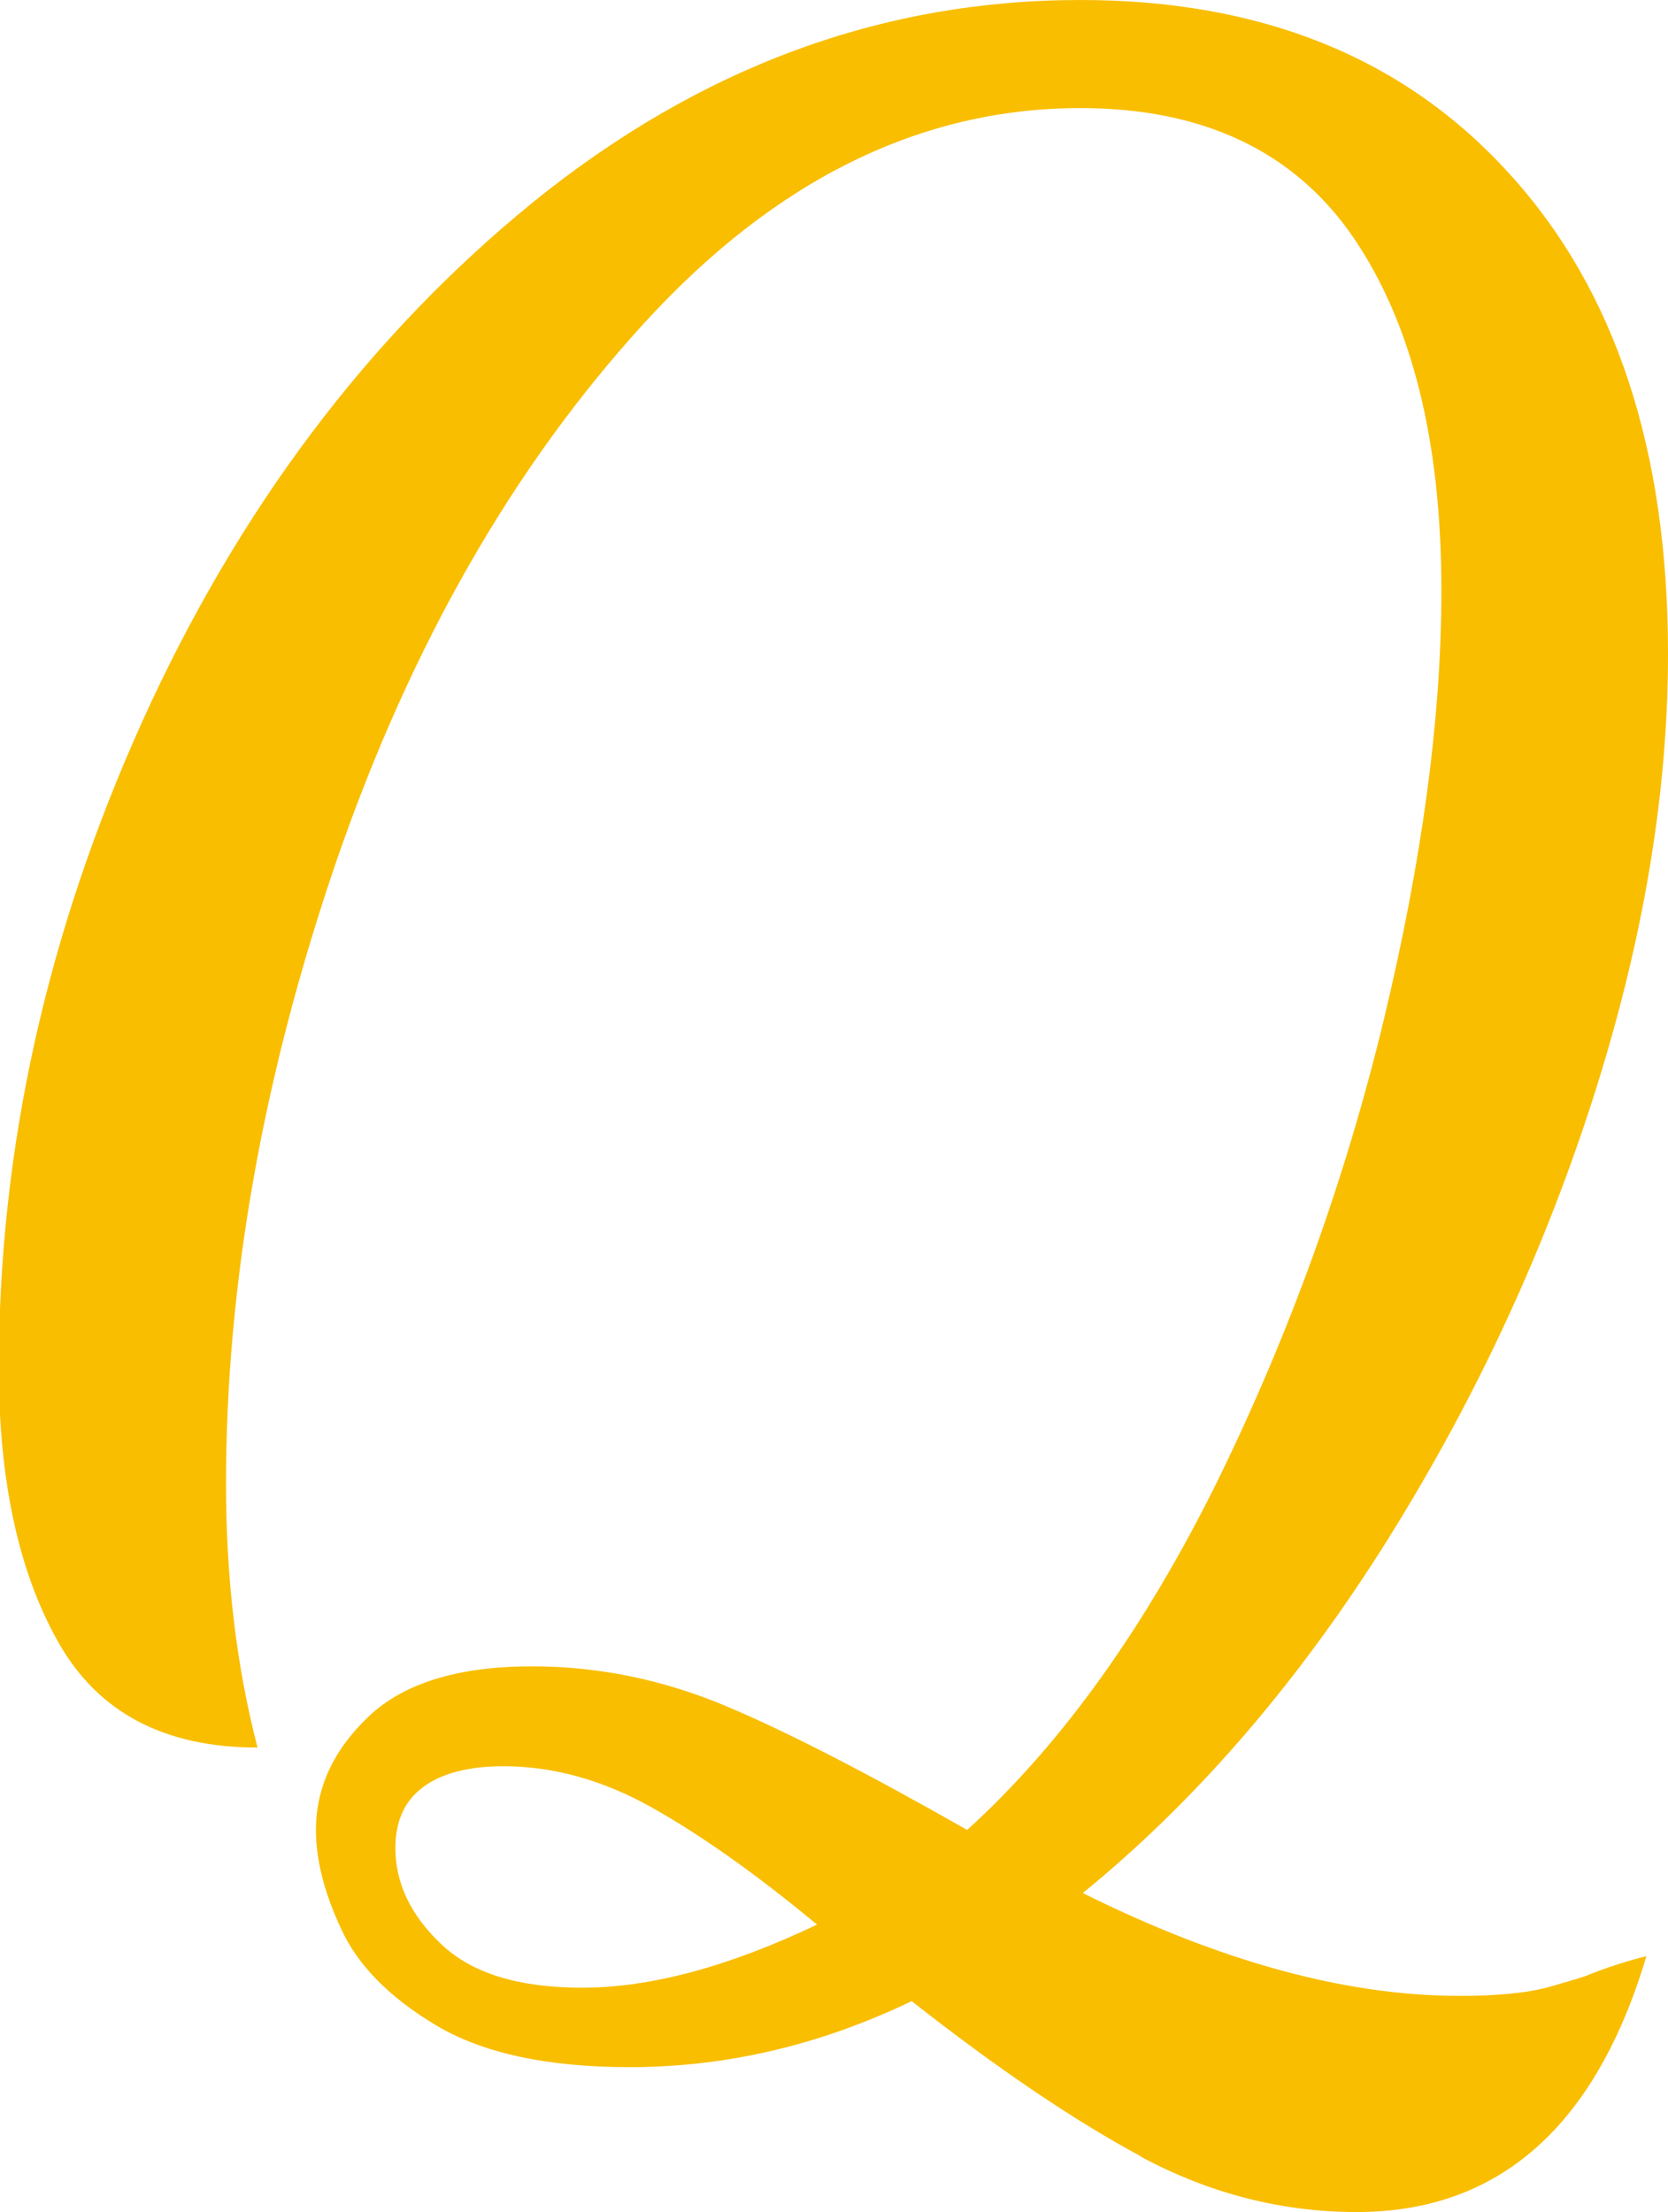
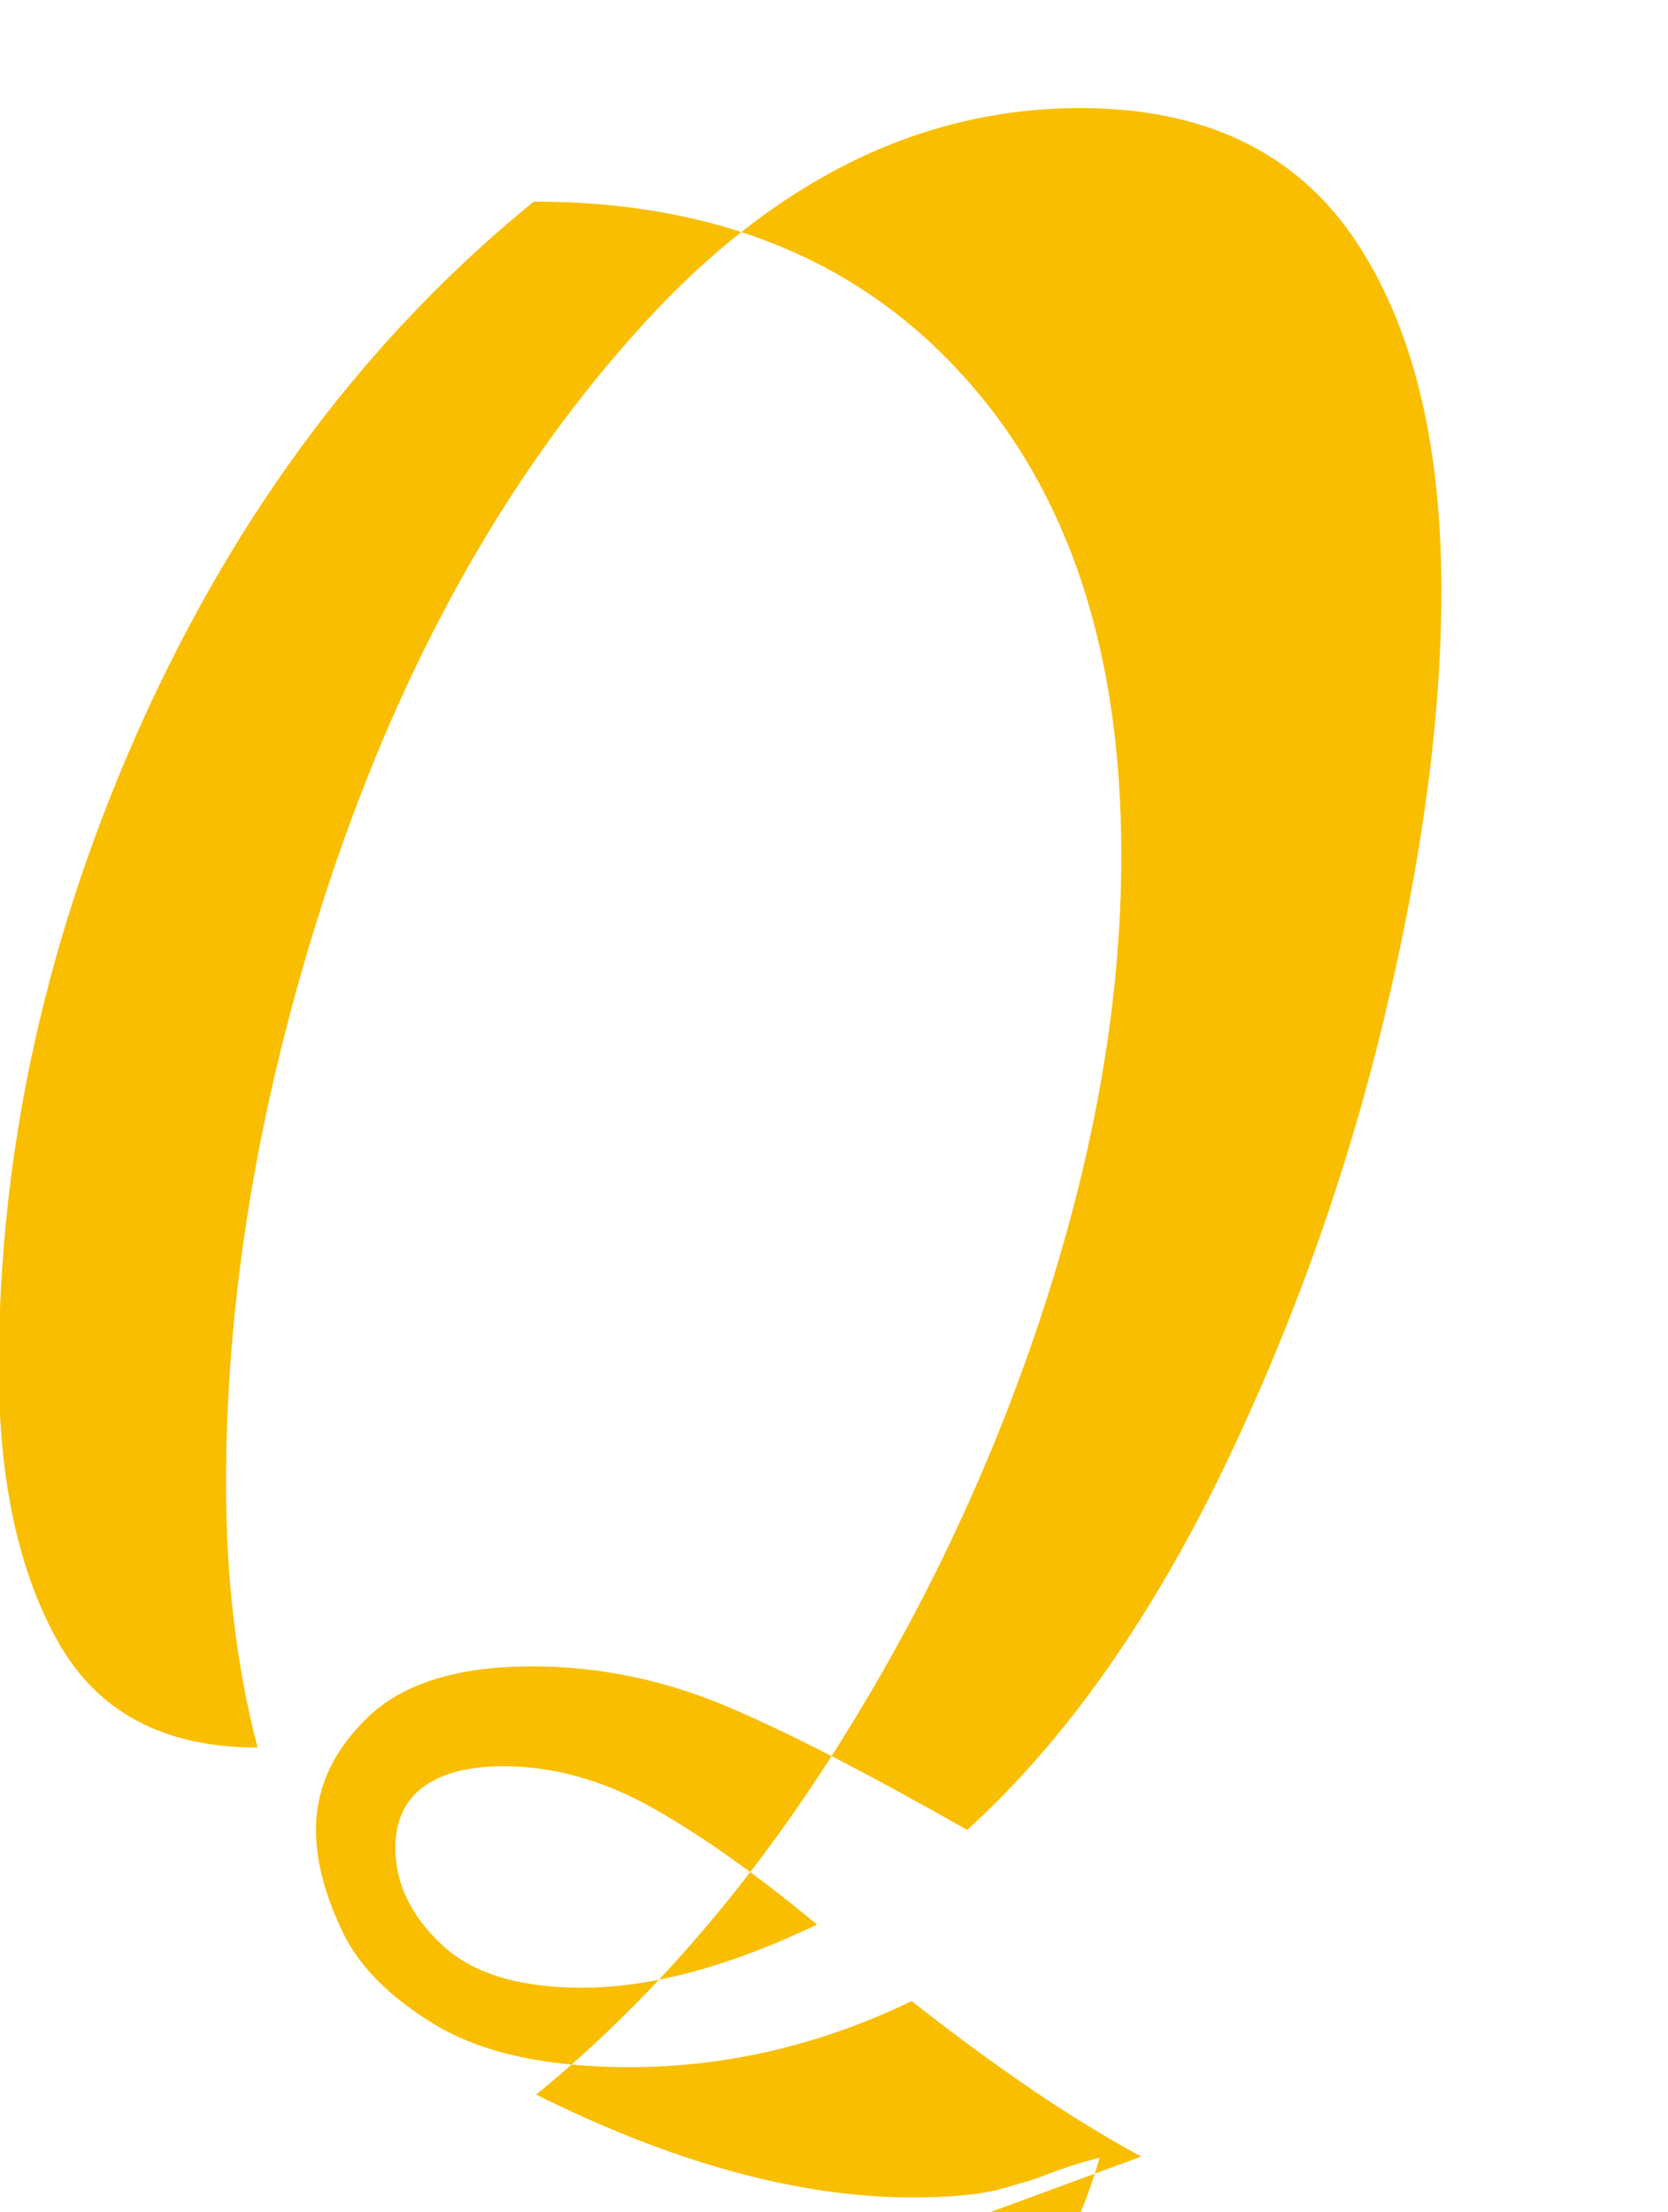
<svg xmlns="http://www.w3.org/2000/svg" id="_レイヤー_2" viewBox="0 0 28.56 37.86">
  <g id="_レイヤー_10">
-     <path d="M19.54,36.91c-1.17-.63-2.48-1.52-3.93-2.66-1.56,.75-3.17,1.13-4.83,1.13-1.41,0-2.52-.24-3.32-.72-.8-.48-1.34-1.03-1.62-1.65-.29-.62-.43-1.18-.43-1.69,0-.72,.3-1.37,.9-1.94,.6-.57,1.53-.86,2.8-.86,1.14,0,2.25,.23,3.32,.68,1.07,.45,2.44,1.16,4.13,2.12,1.62-1.47,3.05-3.47,4.29-5.98,1.23-2.51,2.18-5.14,2.84-7.87,.66-2.74,.99-5.19,.99-7.36,0-2.56-.5-4.57-1.51-6.05-1.01-1.47-2.57-2.21-4.67-2.21-2.74,0-5.23,1.23-7.47,3.68-2.24,2.45-3.99,5.51-5.26,9.18-1.26,3.67-1.9,7.24-1.9,10.69,0,1.62,.18,3.13,.54,4.51-1.6,0-2.73-.6-3.41-1.8-.68-1.2-1.02-2.77-1.02-4.69,0-3.76,.82-7.45,2.46-11.08,1.64-3.62,3.87-6.59,6.7-8.89C11.99,1.15,15.1,0,18.5,0c3.1,0,5.55,.99,7.35,2.98,1.81,1.99,2.71,4.72,2.71,8.21,0,2.44-.44,5-1.31,7.69-.87,2.69-2.07,5.23-3.59,7.63-1.52,2.39-3.23,4.35-5.12,5.89,2.35,1.17,4.5,1.76,6.45,1.76,.66,0,1.18-.05,1.56-.16,.38-.11,.59-.17,.65-.2,.3-.12,.63-.23,.99-.32-.87,2.92-2.53,4.38-4.96,4.38-1.29,0-2.53-.32-3.7-.95Zm-5.55-3.97c-1.05-.87-2-1.54-2.84-2.01-.84-.47-1.69-.7-2.53-.7-.6,0-1.06,.12-1.38,.36-.32,.24-.47,.59-.47,1.04,0,.6,.26,1.15,.79,1.65,.53,.5,1.33,.74,2.41,.74,1.17,0,2.51-.36,4.02-1.08Z" style="fill:#f9be00;" />
+     <path d="M19.54,36.91c-1.17-.63-2.48-1.52-3.93-2.66-1.56,.75-3.17,1.13-4.83,1.13-1.41,0-2.52-.24-3.32-.72-.8-.48-1.34-1.03-1.62-1.65-.29-.62-.43-1.18-.43-1.69,0-.72,.3-1.37,.9-1.94,.6-.57,1.53-.86,2.8-.86,1.14,0,2.25,.23,3.32,.68,1.07,.45,2.44,1.16,4.13,2.12,1.62-1.47,3.05-3.47,4.29-5.98,1.23-2.51,2.18-5.14,2.84-7.87,.66-2.74,.99-5.19,.99-7.36,0-2.56-.5-4.57-1.51-6.05-1.01-1.47-2.57-2.21-4.67-2.21-2.74,0-5.23,1.23-7.47,3.68-2.24,2.45-3.99,5.51-5.26,9.18-1.26,3.67-1.9,7.24-1.9,10.69,0,1.62,.18,3.13,.54,4.51-1.6,0-2.73-.6-3.41-1.8-.68-1.2-1.02-2.77-1.02-4.69,0-3.76,.82-7.45,2.46-11.08,1.64-3.62,3.87-6.59,6.7-8.89c3.1,0,5.55,.99,7.35,2.98,1.81,1.99,2.71,4.72,2.71,8.21,0,2.44-.44,5-1.31,7.69-.87,2.69-2.07,5.23-3.59,7.63-1.52,2.39-3.23,4.35-5.12,5.89,2.35,1.17,4.5,1.76,6.45,1.76,.66,0,1.18-.05,1.56-.16,.38-.11,.59-.17,.65-.2,.3-.12,.63-.23,.99-.32-.87,2.92-2.53,4.38-4.96,4.38-1.29,0-2.53-.32-3.7-.95Zm-5.55-3.97c-1.05-.87-2-1.54-2.84-2.01-.84-.47-1.69-.7-2.53-.7-.6,0-1.06,.12-1.38,.36-.32,.24-.47,.59-.47,1.04,0,.6,.26,1.15,.79,1.65,.53,.5,1.33,.74,2.41,.74,1.17,0,2.51-.36,4.02-1.08Z" style="fill:#f9be00;" />
  </g>
</svg>